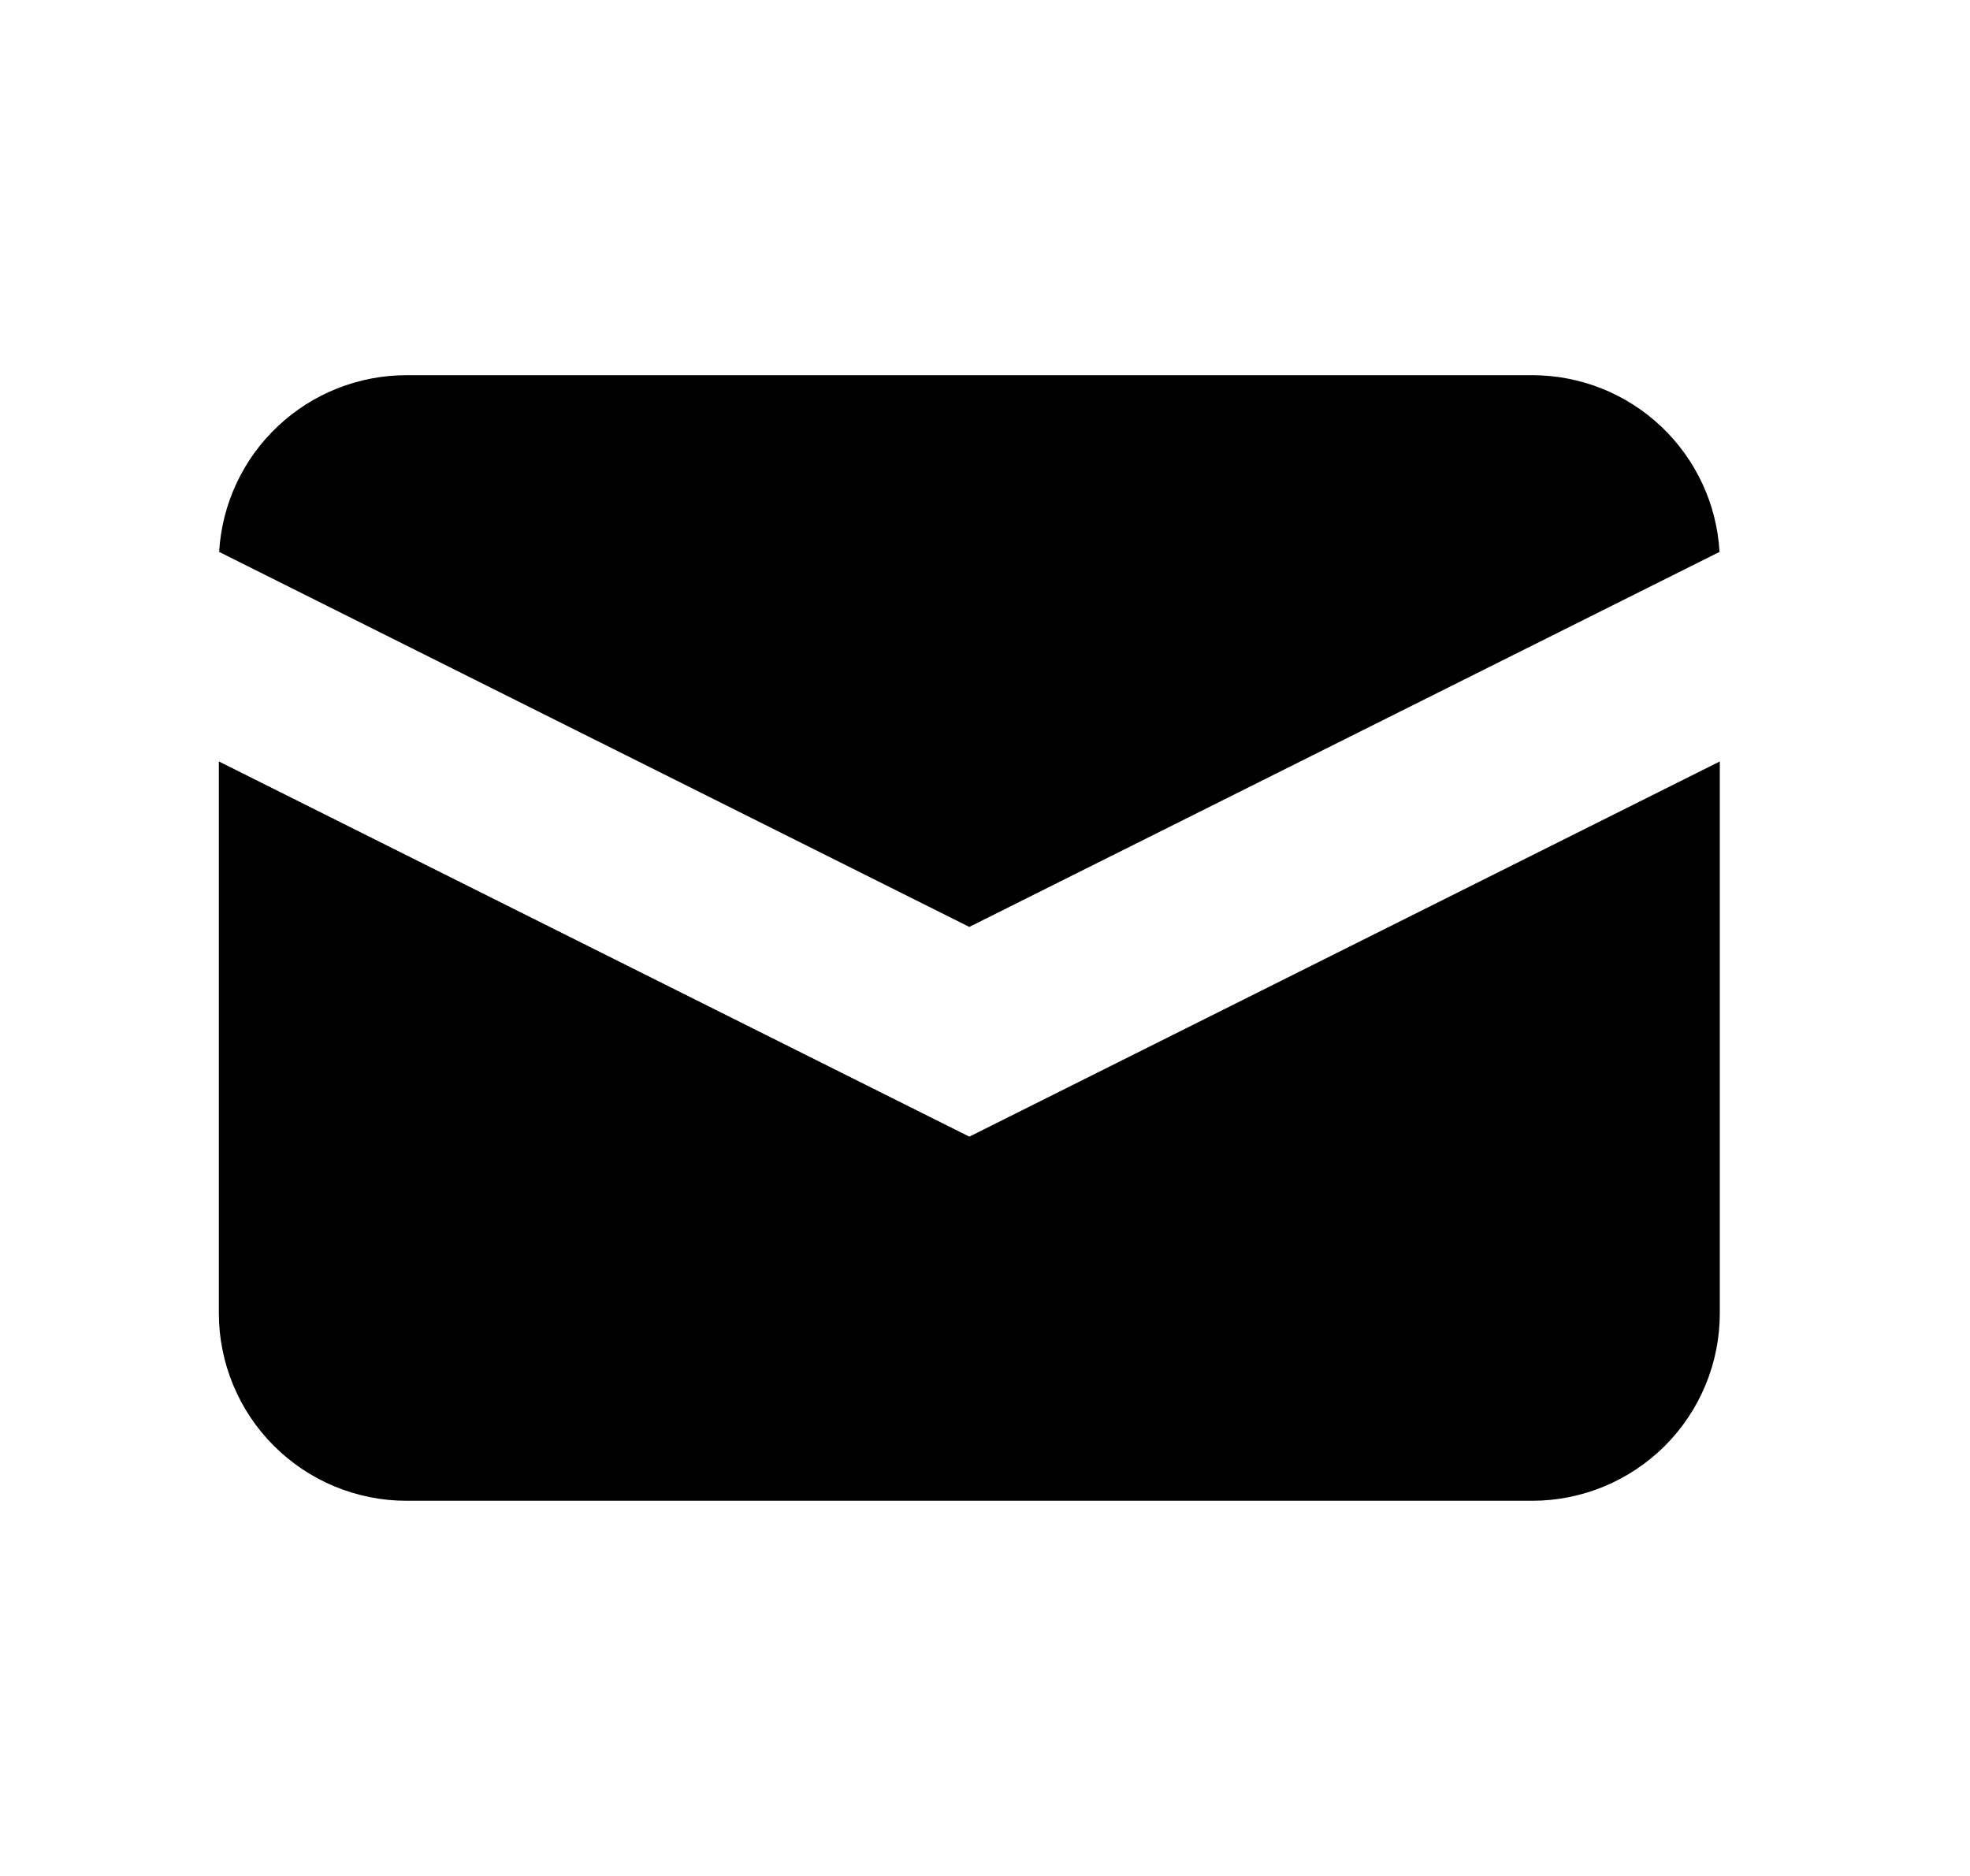
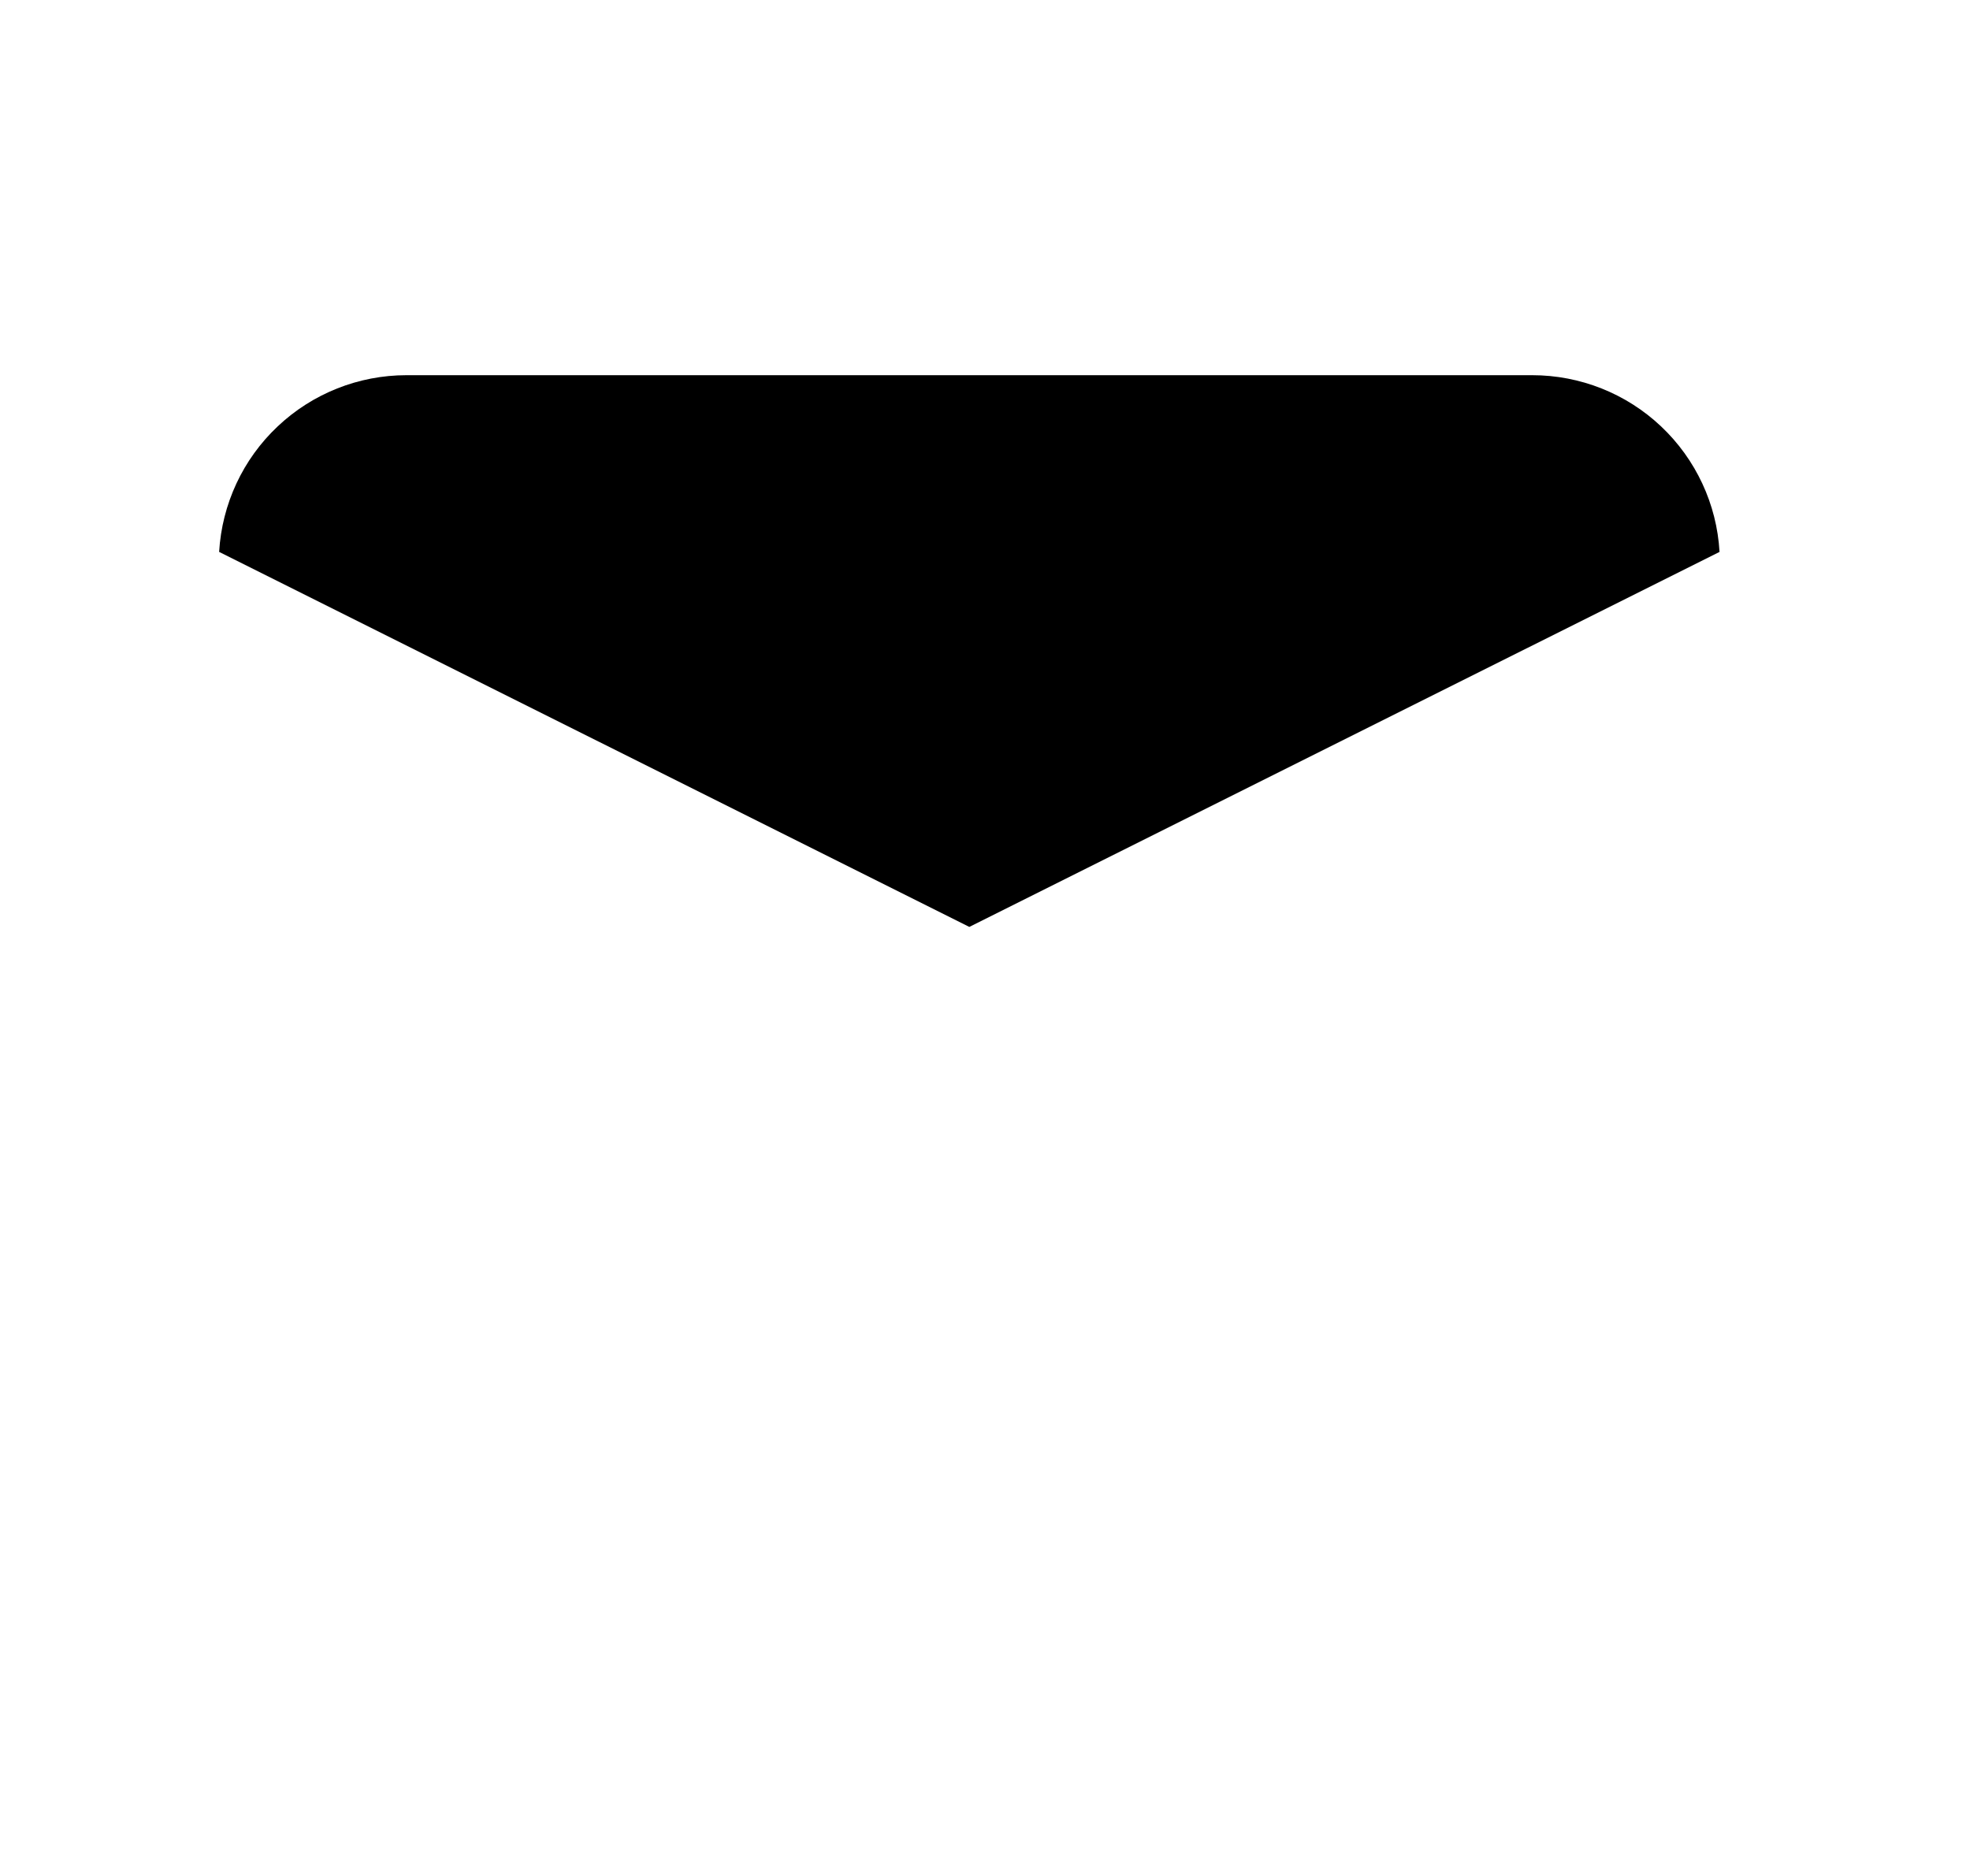
<svg xmlns="http://www.w3.org/2000/svg" width="21" height="20" viewBox="0 0 21 20" fill="none">
  <path d="M2.336 5.884L10.333 9.882L18.33 5.884C18.301 5.374 18.077 4.895 17.706 4.545C17.335 4.195 16.844 4 16.333 4H4.333C3.823 4 3.332 4.195 2.961 4.545C2.589 4.895 2.366 5.374 2.336 5.884Z" fill="black" />
-   <path d="M18.333 8.118L10.333 12.118L2.333 8.118V14C2.333 14.53 2.544 15.039 2.919 15.414C3.294 15.789 3.803 16 4.333 16H16.333C16.864 16 17.372 15.789 17.748 15.414C18.123 15.039 18.333 14.53 18.333 14V8.118Z" fill="black" />
</svg>